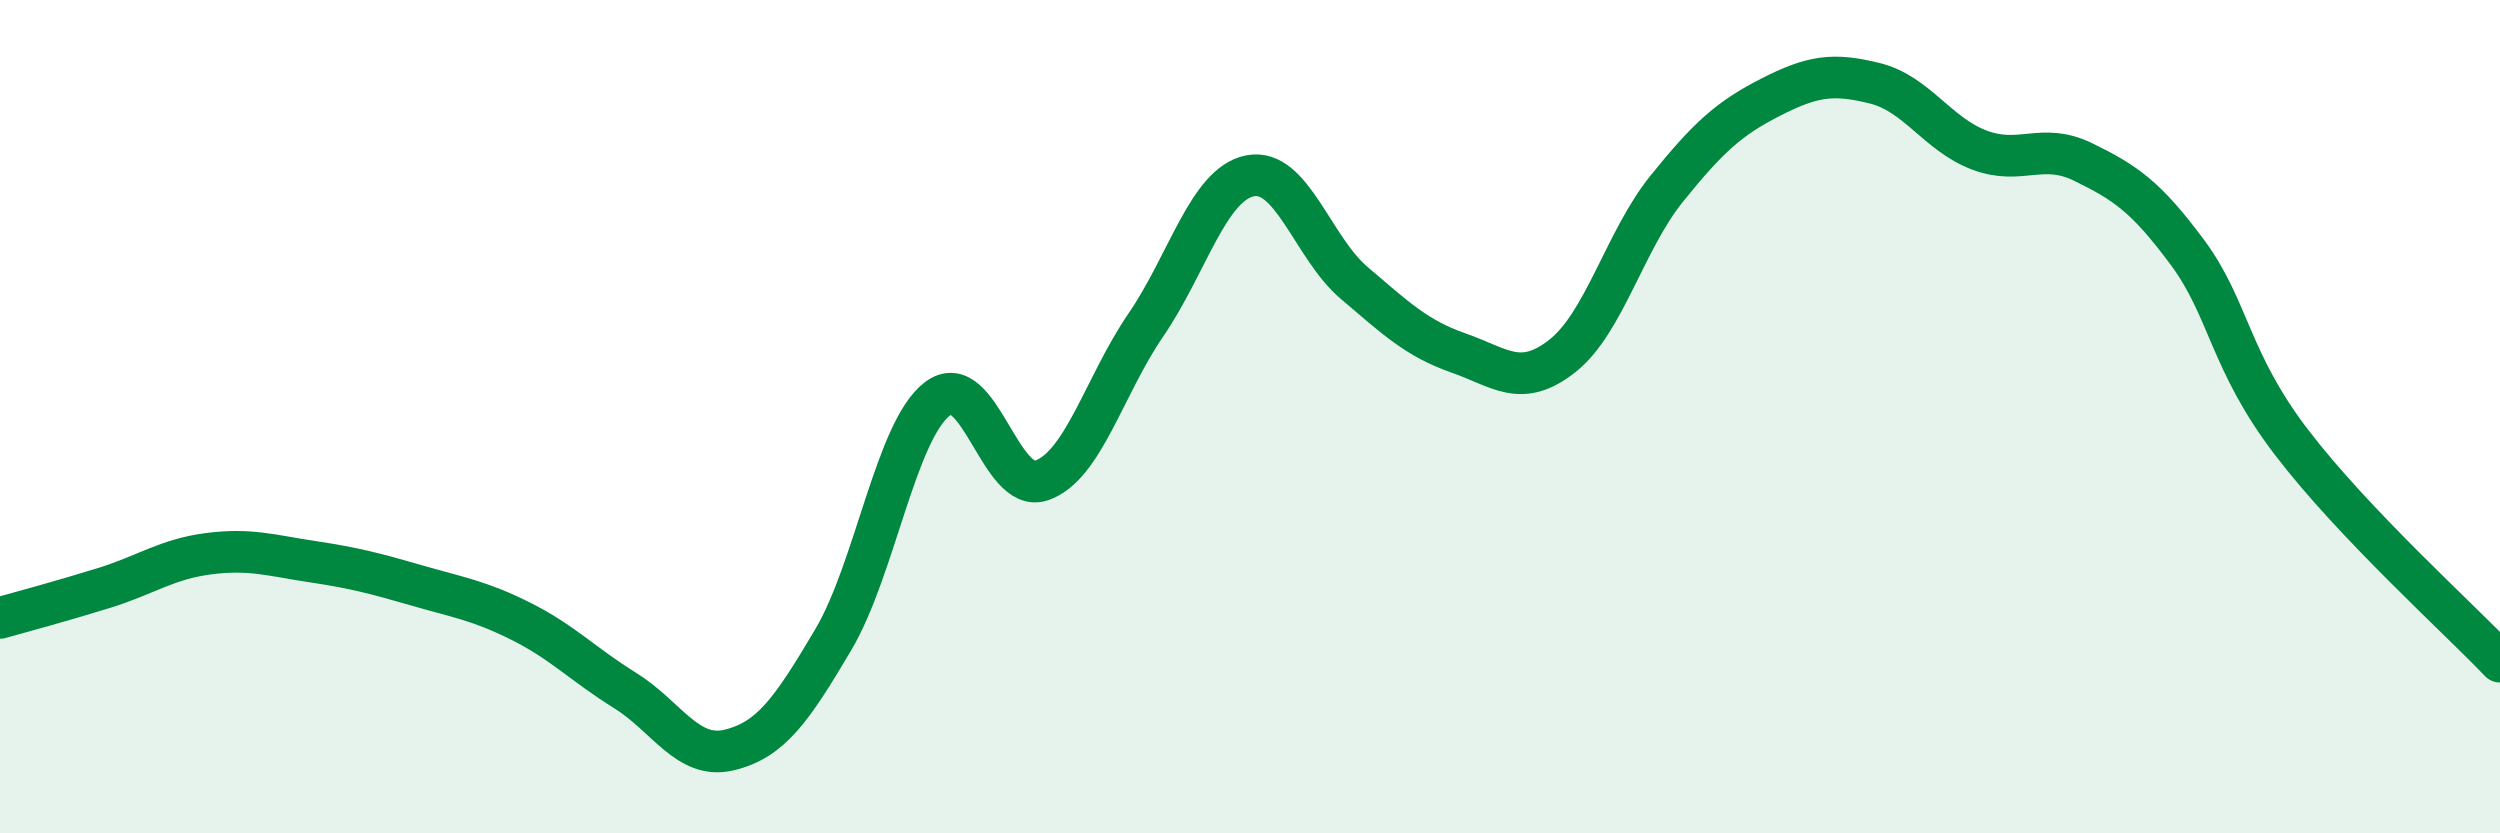
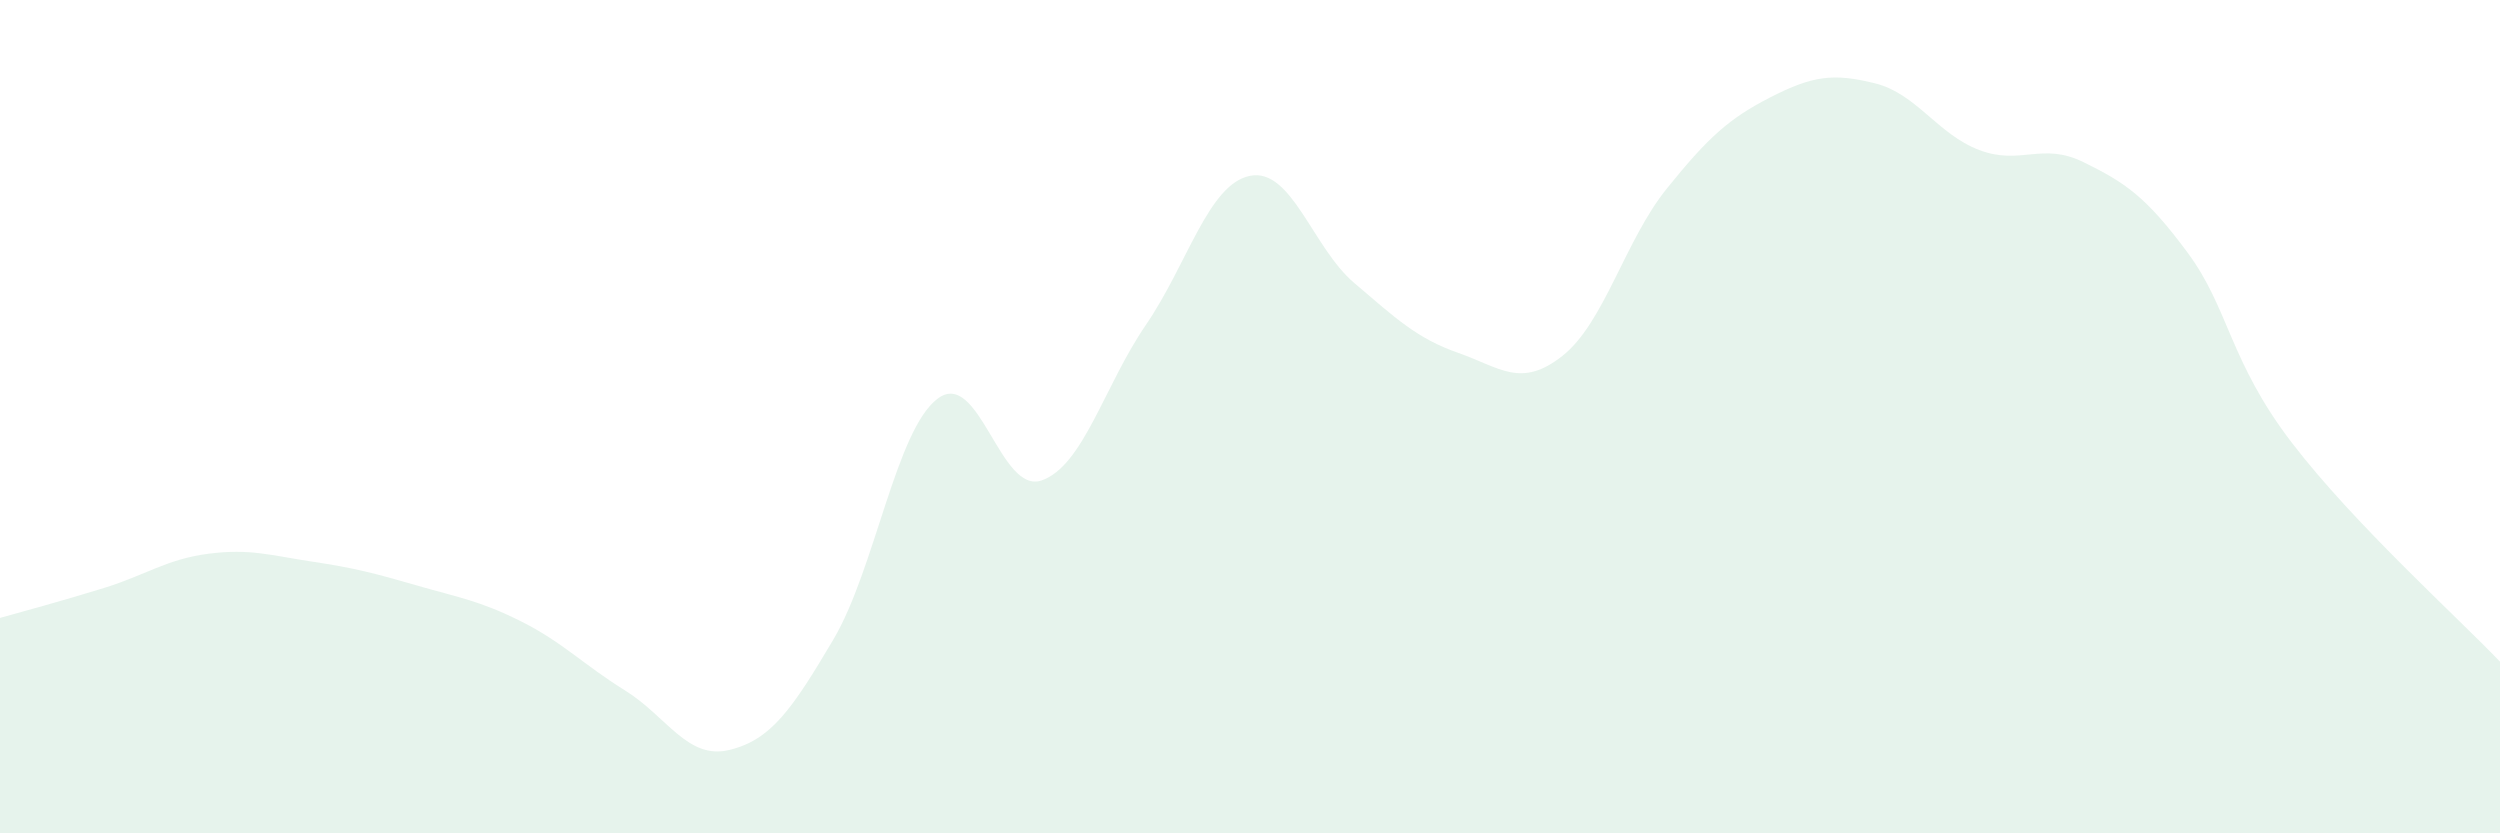
<svg xmlns="http://www.w3.org/2000/svg" width="60" height="20" viewBox="0 0 60 20">
  <path d="M 0,14.83 C 0.5,14.69 1.5,14.42 2.5,14.11 C 3.5,13.8 4,13.42 5,13.29 C 6,13.16 6.5,13.33 7.5,13.48 C 8.5,13.63 9,13.76 10,14.05 C 11,14.34 11.5,14.41 12.5,14.91 C 13.5,15.41 14,15.95 15,16.57 C 16,17.19 16.5,18.24 17.5,18 C 18.5,17.76 19,17.04 20,15.35 C 21,13.66 21.5,10.33 22.5,9.57 C 23.5,8.81 24,11.88 25,11.53 C 26,11.18 26.5,9.26 27.5,7.8 C 28.5,6.34 29,4.42 30,4.22 C 31,4.02 31.5,5.94 32.5,6.79 C 33.5,7.64 34,8.12 35,8.47 C 36,8.82 36.5,9.33 37.5,8.54 C 38.5,7.75 39,5.77 40,4.53 C 41,3.29 41.5,2.84 42.5,2.33 C 43.5,1.82 44,1.75 45,2 C 46,2.25 46.5,3.22 47.5,3.6 C 48.5,3.98 49,3.4 50,3.89 C 51,4.38 51.5,4.71 52.5,6.06 C 53.5,7.41 53.5,8.66 55,10.62 C 56.5,12.58 59,14.83 60,15.88L60 20L0 20Z" fill="#008740" opacity="0.1" stroke-linecap="round" stroke-linejoin="round" />
-   <path d="M 0,14.83 C 0.5,14.69 1.5,14.42 2.5,14.11 C 3.5,13.8 4,13.42 5,13.29 C 6,13.16 6.5,13.33 7.5,13.48 C 8.5,13.63 9,13.76 10,14.05 C 11,14.34 11.5,14.41 12.5,14.91 C 13.5,15.41 14,15.95 15,16.57 C 16,17.19 16.5,18.24 17.5,18 C 18.5,17.76 19,17.04 20,15.35 C 21,13.66 21.5,10.33 22.5,9.57 C 23.5,8.81 24,11.88 25,11.53 C 26,11.18 26.5,9.26 27.5,7.8 C 28.5,6.34 29,4.42 30,4.22 C 31,4.02 31.5,5.94 32.5,6.79 C 33.5,7.64 34,8.12 35,8.47 C 36,8.82 36.5,9.33 37.5,8.54 C 38.5,7.75 39,5.77 40,4.53 C 41,3.29 41.5,2.84 42.5,2.33 C 43.5,1.82 44,1.75 45,2 C 46,2.25 46.5,3.22 47.5,3.6 C 48.5,3.98 49,3.4 50,3.89 C 51,4.38 51.5,4.71 52.5,6.06 C 53.5,7.41 53.5,8.66 55,10.62 C 56.5,12.58 59,14.83 60,15.88" stroke="#008740" stroke-width="1" fill="none" stroke-linecap="round" stroke-linejoin="round" />
</svg>